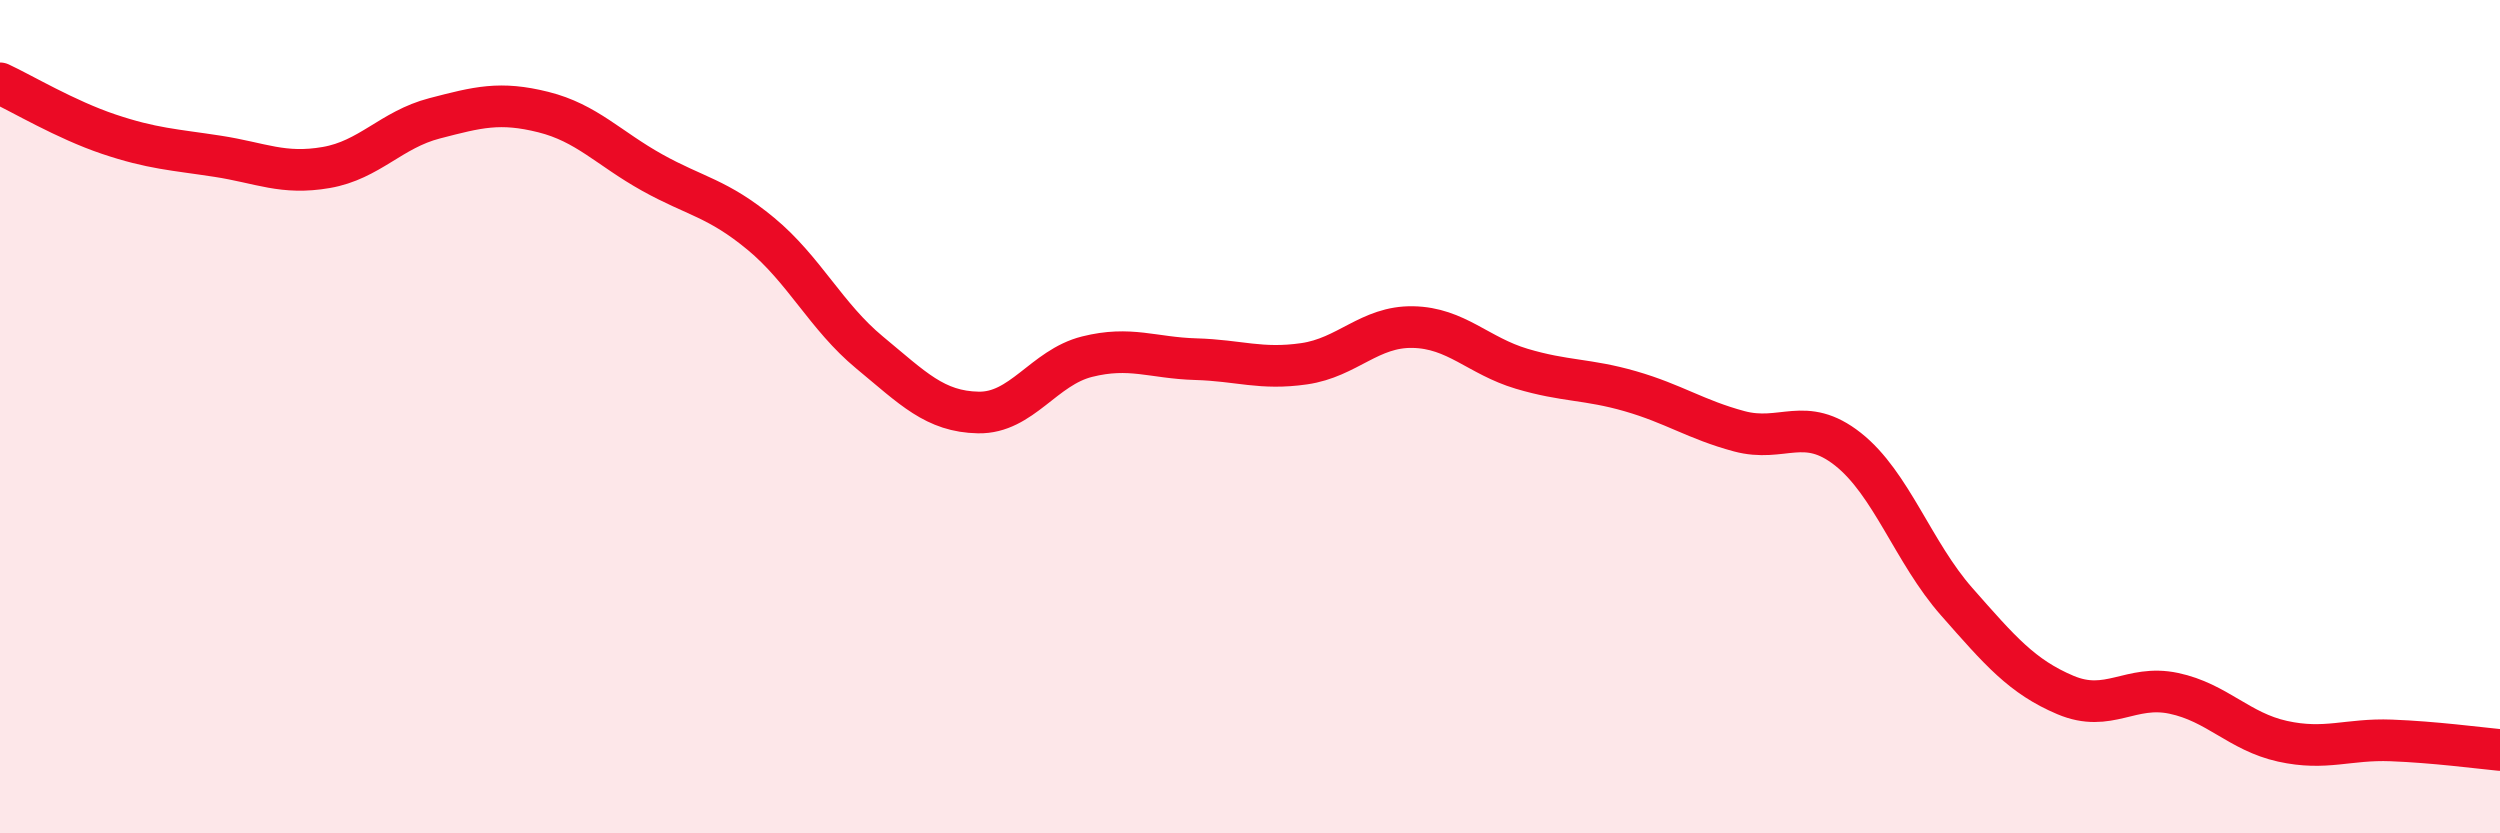
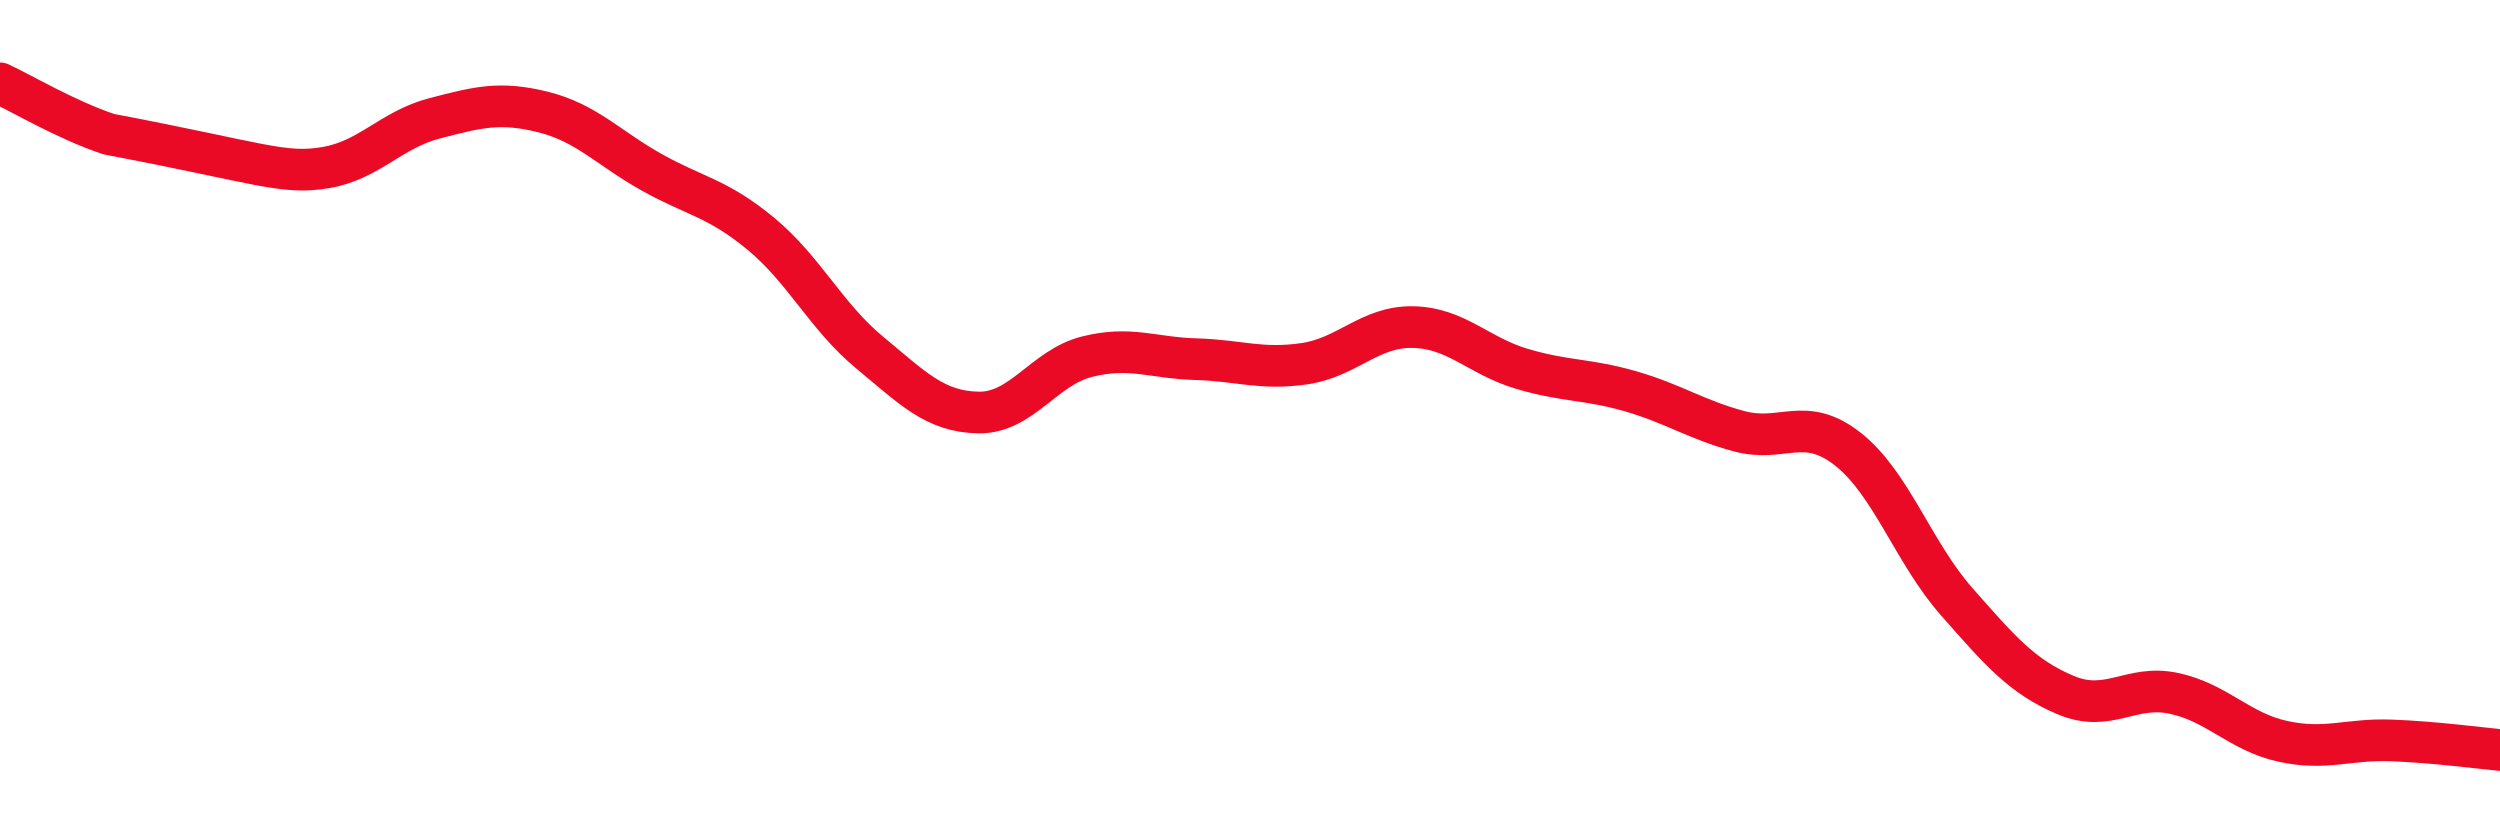
<svg xmlns="http://www.w3.org/2000/svg" width="60" height="20" viewBox="0 0 60 20">
-   <path d="M 0,2 C 0.52,2.24 1.57,2.87 2.61,3.22 C 3.65,3.57 4.18,3.59 5.22,3.75 C 6.26,3.91 6.79,4.2 7.83,4.02 C 8.87,3.84 9.39,3.11 10.43,2.84 C 11.47,2.57 12,2.43 13.04,2.69 C 14.08,2.95 14.61,3.56 15.65,4.14 C 16.69,4.72 17.22,4.75 18.26,5.61 C 19.3,6.47 19.83,7.6 20.87,8.46 C 21.91,9.32 22.44,9.88 23.48,9.9 C 24.52,9.92 25.05,8.82 26.09,8.56 C 27.13,8.3 27.66,8.59 28.7,8.62 C 29.74,8.65 30.26,8.88 31.3,8.73 C 32.34,8.58 32.87,7.83 33.91,7.85 C 34.95,7.87 35.48,8.54 36.52,8.85 C 37.56,9.16 38.09,9.09 39.13,9.39 C 40.17,9.69 40.7,10.07 41.74,10.35 C 42.78,10.63 43.31,9.96 44.35,10.78 C 45.39,11.6 45.92,13.26 46.96,14.44 C 48,15.62 48.53,16.24 49.57,16.68 C 50.61,17.12 51.13,16.42 52.17,16.64 C 53.21,16.86 53.74,17.56 54.78,17.79 C 55.82,18.02 56.35,17.73 57.39,17.77 C 58.43,17.81 59.48,17.95 60,18L60 20L0 20Z" fill="#EB0A25" opacity="0.1" stroke-linecap="round" stroke-linejoin="round" />
-   <path d="M 0,2 C 0.52,2.24 1.57,2.87 2.61,3.22 C 3.65,3.57 4.18,3.59 5.22,3.75 C 6.26,3.91 6.79,4.2 7.83,4.02 C 8.87,3.84 9.39,3.11 10.43,2.84 C 11.47,2.57 12,2.43 13.04,2.69 C 14.08,2.95 14.61,3.56 15.65,4.14 C 16.69,4.72 17.22,4.75 18.26,5.61 C 19.3,6.47 19.83,7.6 20.87,8.46 C 21.91,9.32 22.44,9.88 23.48,9.9 C 24.52,9.92 25.05,8.82 26.09,8.56 C 27.13,8.3 27.66,8.59 28.7,8.62 C 29.74,8.65 30.26,8.88 31.3,8.73 C 32.34,8.58 32.87,7.83 33.91,7.85 C 34.95,7.87 35.48,8.54 36.52,8.85 C 37.56,9.16 38.09,9.09 39.13,9.39 C 40.17,9.69 40.7,10.07 41.74,10.35 C 42.78,10.63 43.31,9.96 44.35,10.78 C 45.39,11.6 45.92,13.26 46.96,14.44 C 48,15.62 48.53,16.24 49.57,16.68 C 50.61,17.12 51.13,16.42 52.17,16.64 C 53.21,16.86 53.74,17.56 54.78,17.79 C 55.82,18.02 56.35,17.73 57.39,17.77 C 58.43,17.81 59.48,17.95 60,18" stroke="#EB0A25" stroke-width="1" fill="none" stroke-linecap="round" stroke-linejoin="round" />
+   <path d="M 0,2 C 0.52,2.24 1.57,2.87 2.61,3.22 C 6.26,3.91 6.79,4.2 7.83,4.02 C 8.87,3.84 9.39,3.11 10.43,2.84 C 11.47,2.57 12,2.43 13.04,2.69 C 14.08,2.95 14.61,3.56 15.65,4.14 C 16.69,4.72 17.22,4.75 18.26,5.61 C 19.3,6.47 19.83,7.6 20.87,8.46 C 21.91,9.32 22.44,9.88 23.48,9.9 C 24.52,9.92 25.05,8.82 26.09,8.56 C 27.13,8.3 27.66,8.59 28.7,8.62 C 29.74,8.65 30.26,8.88 31.3,8.73 C 32.34,8.58 32.87,7.83 33.91,7.85 C 34.95,7.87 35.48,8.54 36.52,8.85 C 37.56,9.16 38.09,9.09 39.13,9.39 C 40.17,9.69 40.7,10.07 41.74,10.35 C 42.78,10.63 43.31,9.96 44.35,10.78 C 45.39,11.6 45.92,13.26 46.96,14.44 C 48,15.62 48.53,16.24 49.57,16.68 C 50.61,17.12 51.13,16.42 52.17,16.64 C 53.21,16.86 53.74,17.56 54.78,17.79 C 55.82,18.02 56.35,17.73 57.39,17.77 C 58.43,17.81 59.48,17.95 60,18" stroke="#EB0A25" stroke-width="1" fill="none" stroke-linecap="round" stroke-linejoin="round" />
</svg>